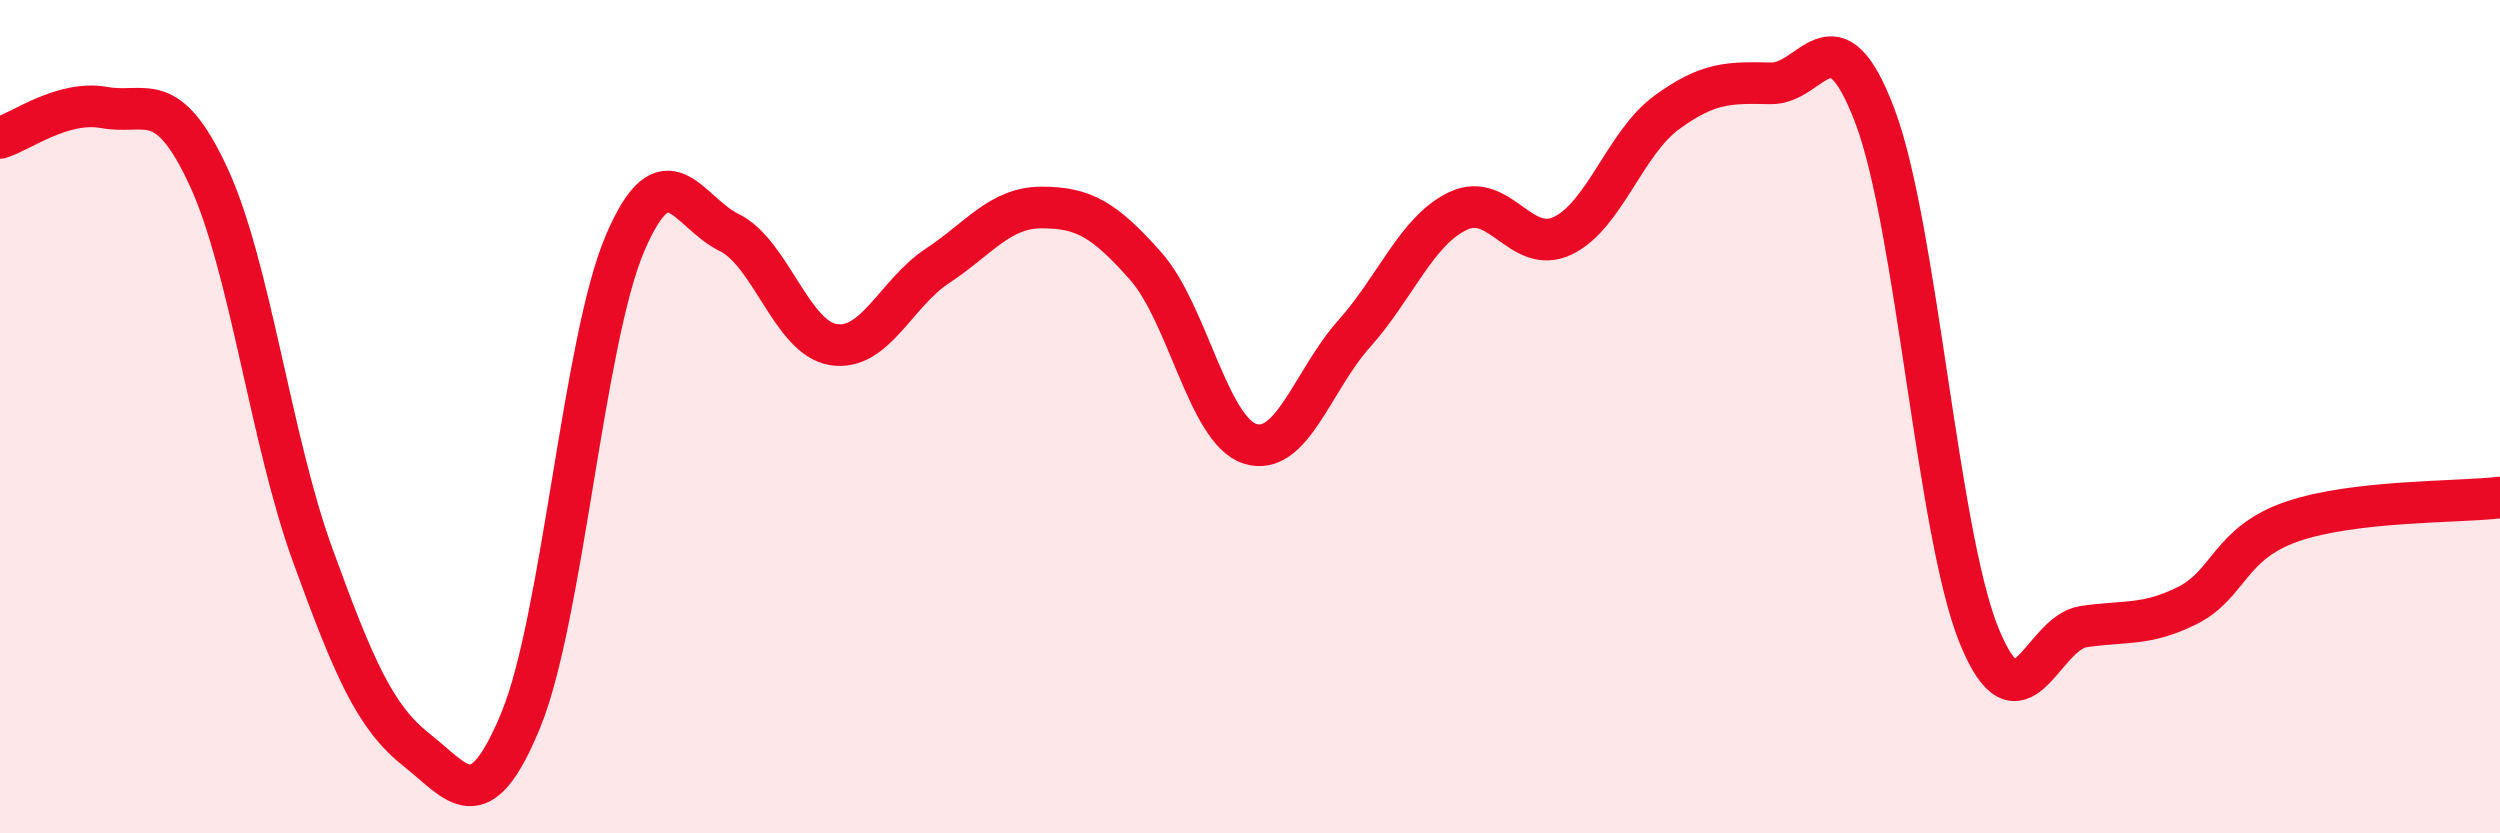
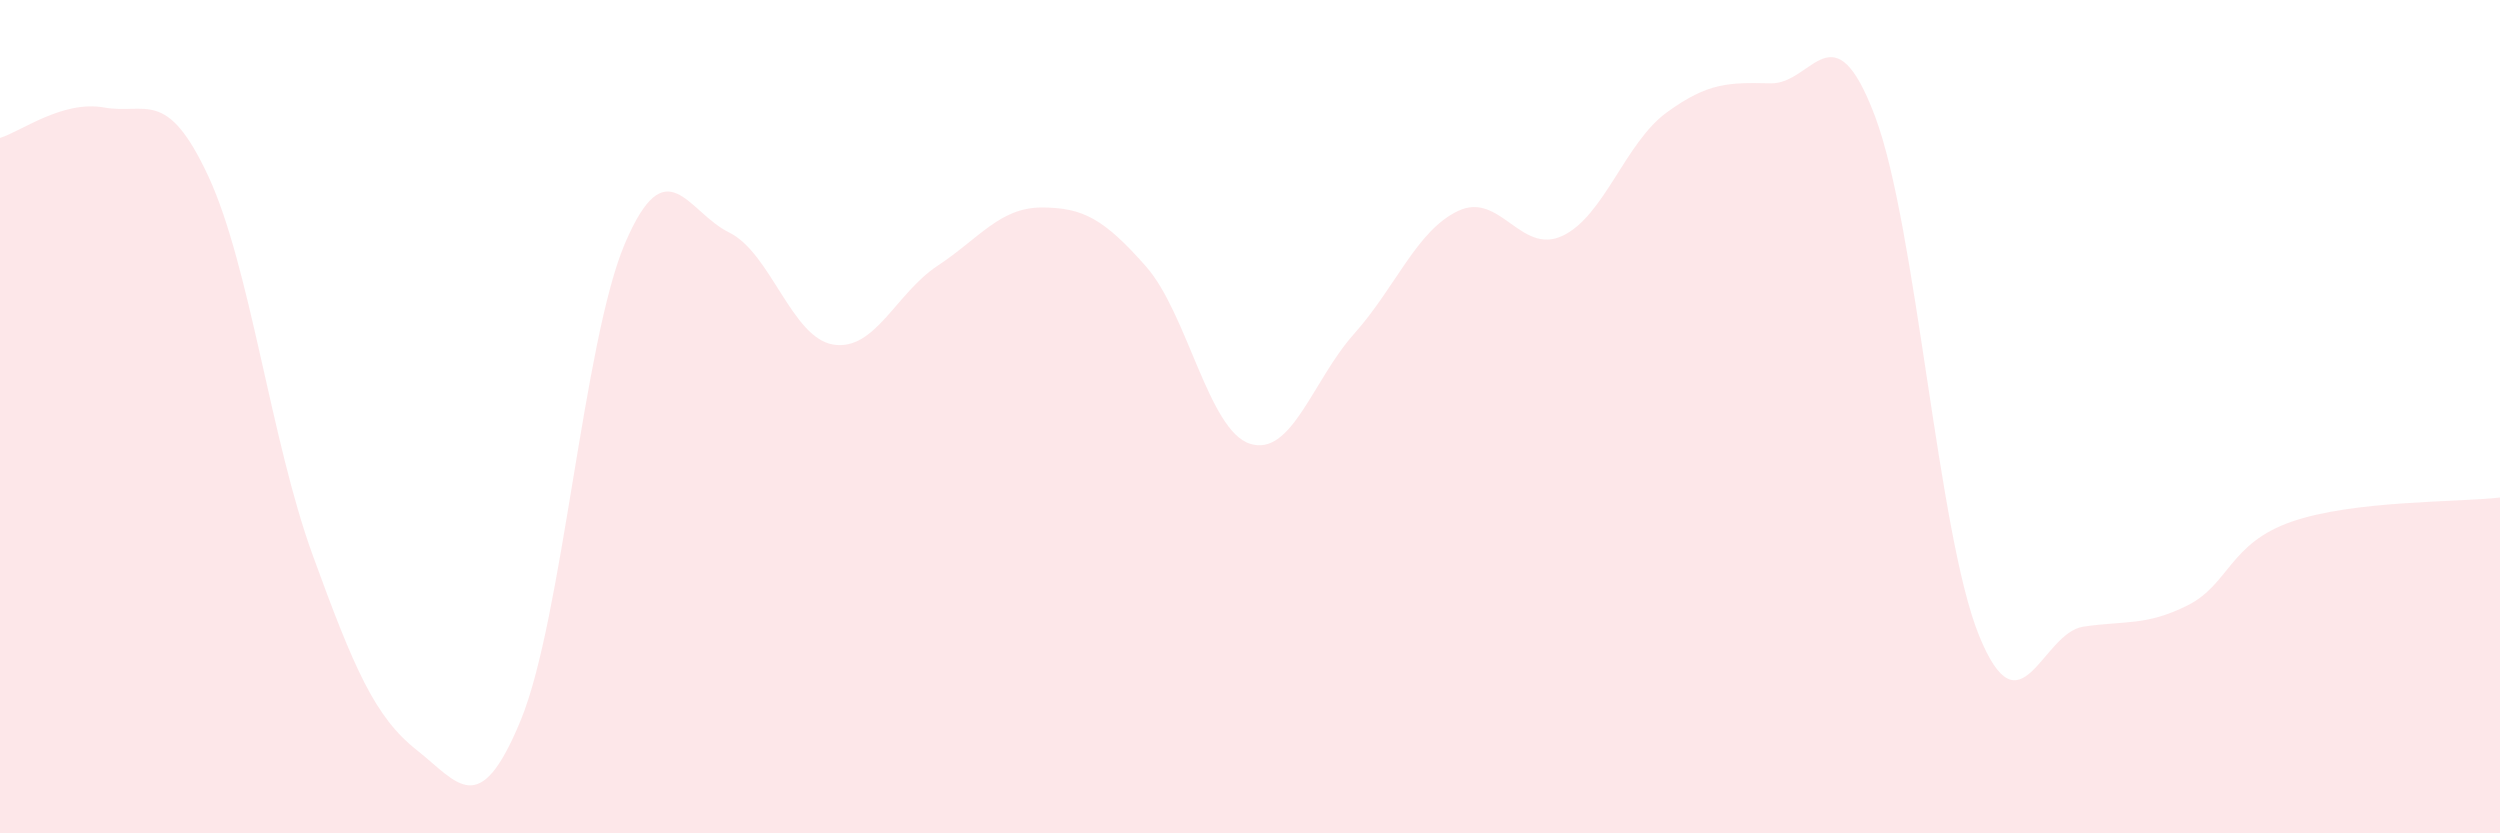
<svg xmlns="http://www.w3.org/2000/svg" width="60" height="20" viewBox="0 0 60 20">
  <path d="M 0,3.31 C 0.5,3.16 1.5,2.4 2.5,2.58 C 3.5,2.76 4,2.08 5,4.23 C 6,6.38 6.5,10.56 7.5,13.31 C 8.5,16.06 9,17.21 10,18 C 11,18.79 11.5,19.71 12.5,17.28 C 13.5,14.85 14,8.18 15,5.84 C 16,3.5 16.5,5.09 17.5,5.58 C 18.5,6.07 19,8.11 20,8.27 C 21,8.43 21.5,7.04 22.5,6.38 C 23.5,5.72 24,4.98 25,4.98 C 26,4.98 26.5,5.26 27.5,6.39 C 28.5,7.52 29,10.33 30,10.65 C 31,10.97 31.5,9.13 32.5,8.01 C 33.5,6.89 34,5.53 35,5.06 C 36,4.59 36.5,6.13 37.5,5.66 C 38.5,5.19 39,3.43 40,2.7 C 41,1.97 41.5,1.98 42.5,2 C 43.5,2.02 44,0.14 45,2.79 C 46,5.44 46.5,12.81 47.5,15.26 C 48.5,17.71 49,15.19 50,15.04 C 51,14.89 51.5,15.03 52.5,14.53 C 53.5,14.03 53.5,13.04 55,12.52 C 56.5,12 59,12.06 60,11.94L60 20L0 20Z" fill="#EB0A25" opacity="0.1" stroke-linecap="round" stroke-linejoin="round" />
-   <path d="M 0,3.31 C 0.5,3.16 1.5,2.4 2.5,2.58 C 3.5,2.76 4,2.08 5,4.23 C 6,6.38 6.5,10.56 7.5,13.31 C 8.5,16.06 9,17.21 10,18 C 11,18.79 11.5,19.71 12.5,17.28 C 13.5,14.85 14,8.18 15,5.84 C 16,3.5 16.5,5.09 17.5,5.58 C 18.5,6.07 19,8.11 20,8.27 C 21,8.43 21.5,7.04 22.5,6.38 C 23.5,5.72 24,4.98 25,4.98 C 26,4.98 26.5,5.26 27.5,6.39 C 28.5,7.52 29,10.33 30,10.65 C 31,10.97 31.5,9.13 32.5,8.01 C 33.5,6.89 34,5.53 35,5.06 C 36,4.59 36.5,6.13 37.5,5.66 C 38.5,5.19 39,3.43 40,2.7 C 41,1.97 41.5,1.98 42.5,2 C 43.5,2.02 44,0.14 45,2.79 C 46,5.44 46.5,12.81 47.5,15.26 C 48.5,17.71 49,15.19 50,15.04 C 51,14.89 51.5,15.03 52.5,14.53 C 53.5,14.03 53.5,13.04 55,12.52 C 56.5,12 59,12.06 60,11.94" stroke="#EB0A25" stroke-width="1" fill="none" stroke-linecap="round" stroke-linejoin="round" />
</svg>